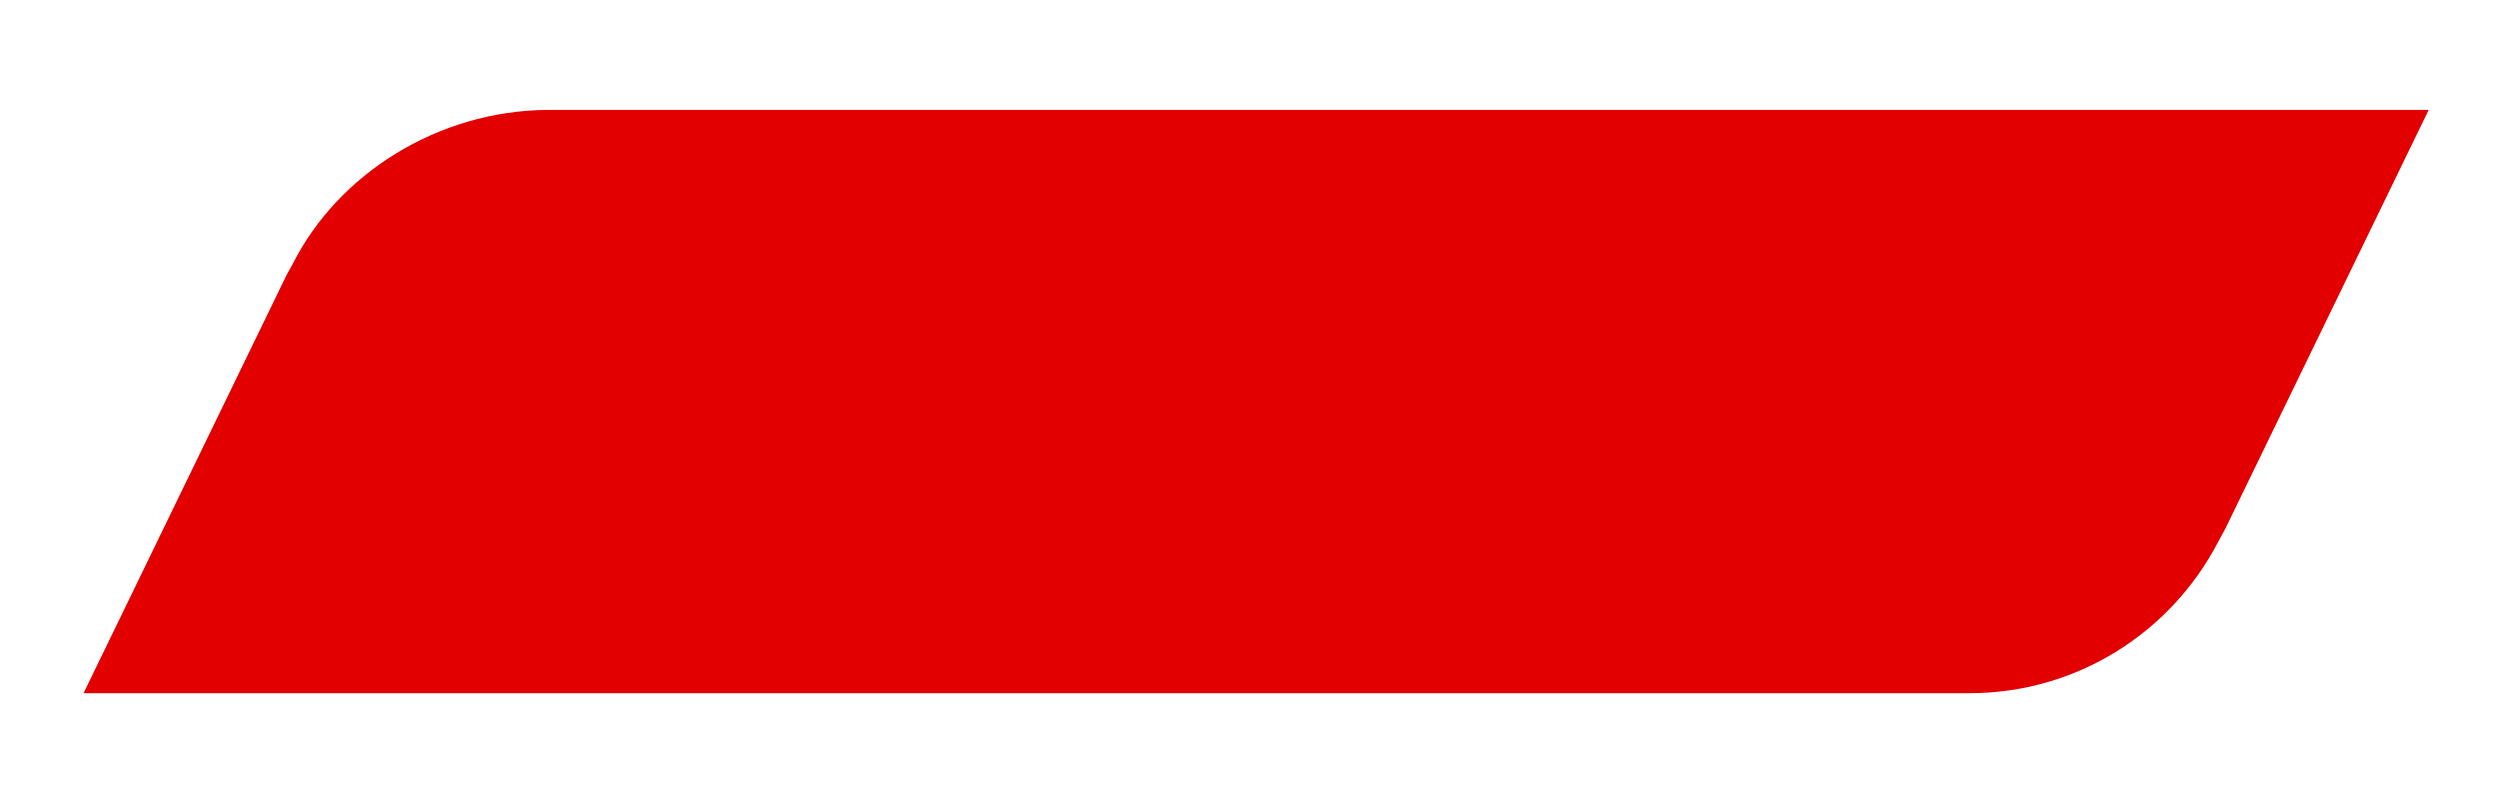
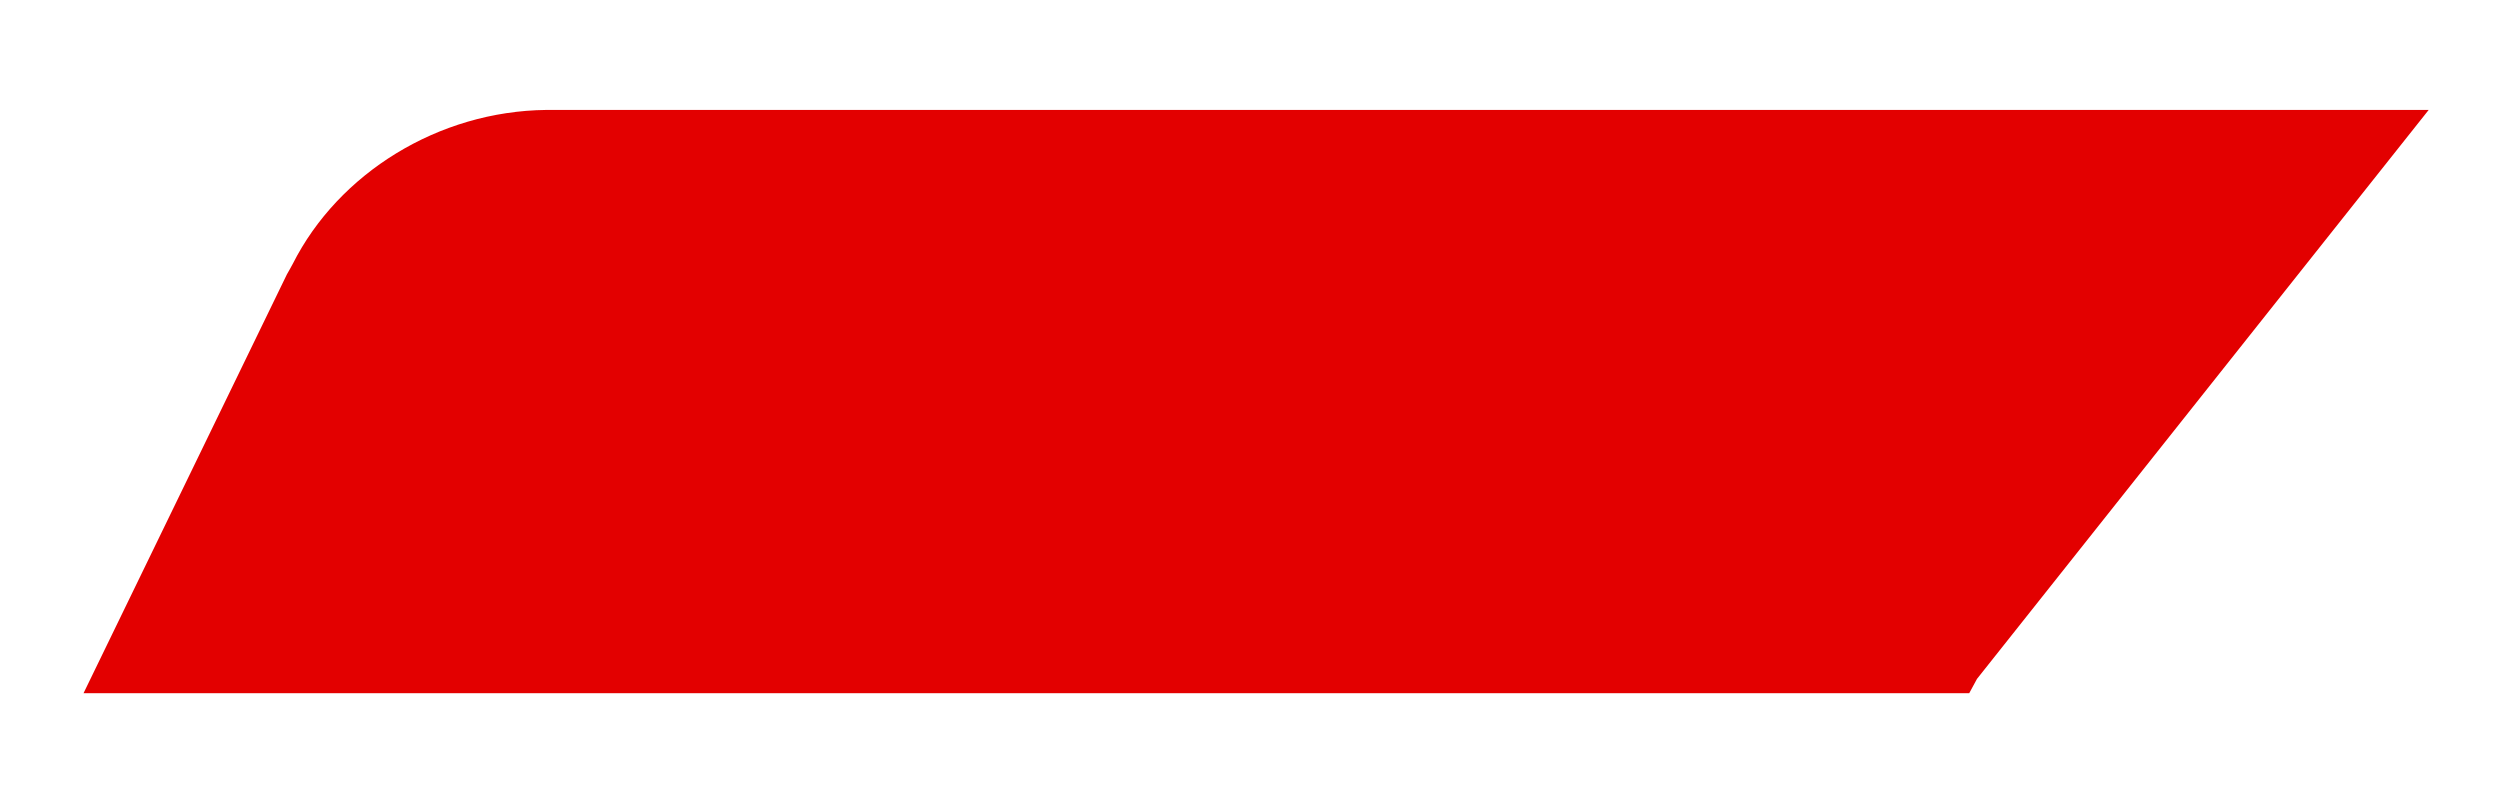
<svg xmlns="http://www.w3.org/2000/svg" id="Слой_1" x="0px" y="0px" viewBox="0 0 389.1 124.9" style="enable-background:new 0 0 389.1 124.9;" xml:space="preserve">
  <style type="text/css"> .st0{display:none;fill:#9D302B;} .st1{fill-rule:evenodd;clip-rule:evenodd;fill:#E30000;} </style>
-   <polygon class="st0" points="13.8,107.2 59,16.9 376.9,16.9 333.2,107.2 " />
  <g>
-     <path class="st1" d="M84.04,17.11h1c-16.83,0.18-32.36,9.87-39.47,23.95c-0.08,0.18-0.92,1.65-0.92,1.65L13,107.89 c0,0,293.38,0,293.49,0c16.83,0,31.38-9.51,38.66-23.4c0.18-0.34,1.21-2.23,1.21-2.23L378,17.11H84.04z" />
+     <path class="st1" d="M84.04,17.11h1c-16.83,0.18-32.36,9.87-39.47,23.95c-0.08,0.18-0.92,1.65-0.92,1.65L13,107.89 c0,0,293.38,0,293.49,0c0.18-0.34,1.21-2.23,1.21-2.23L378,17.11H84.04z" />
  </g>
</svg>